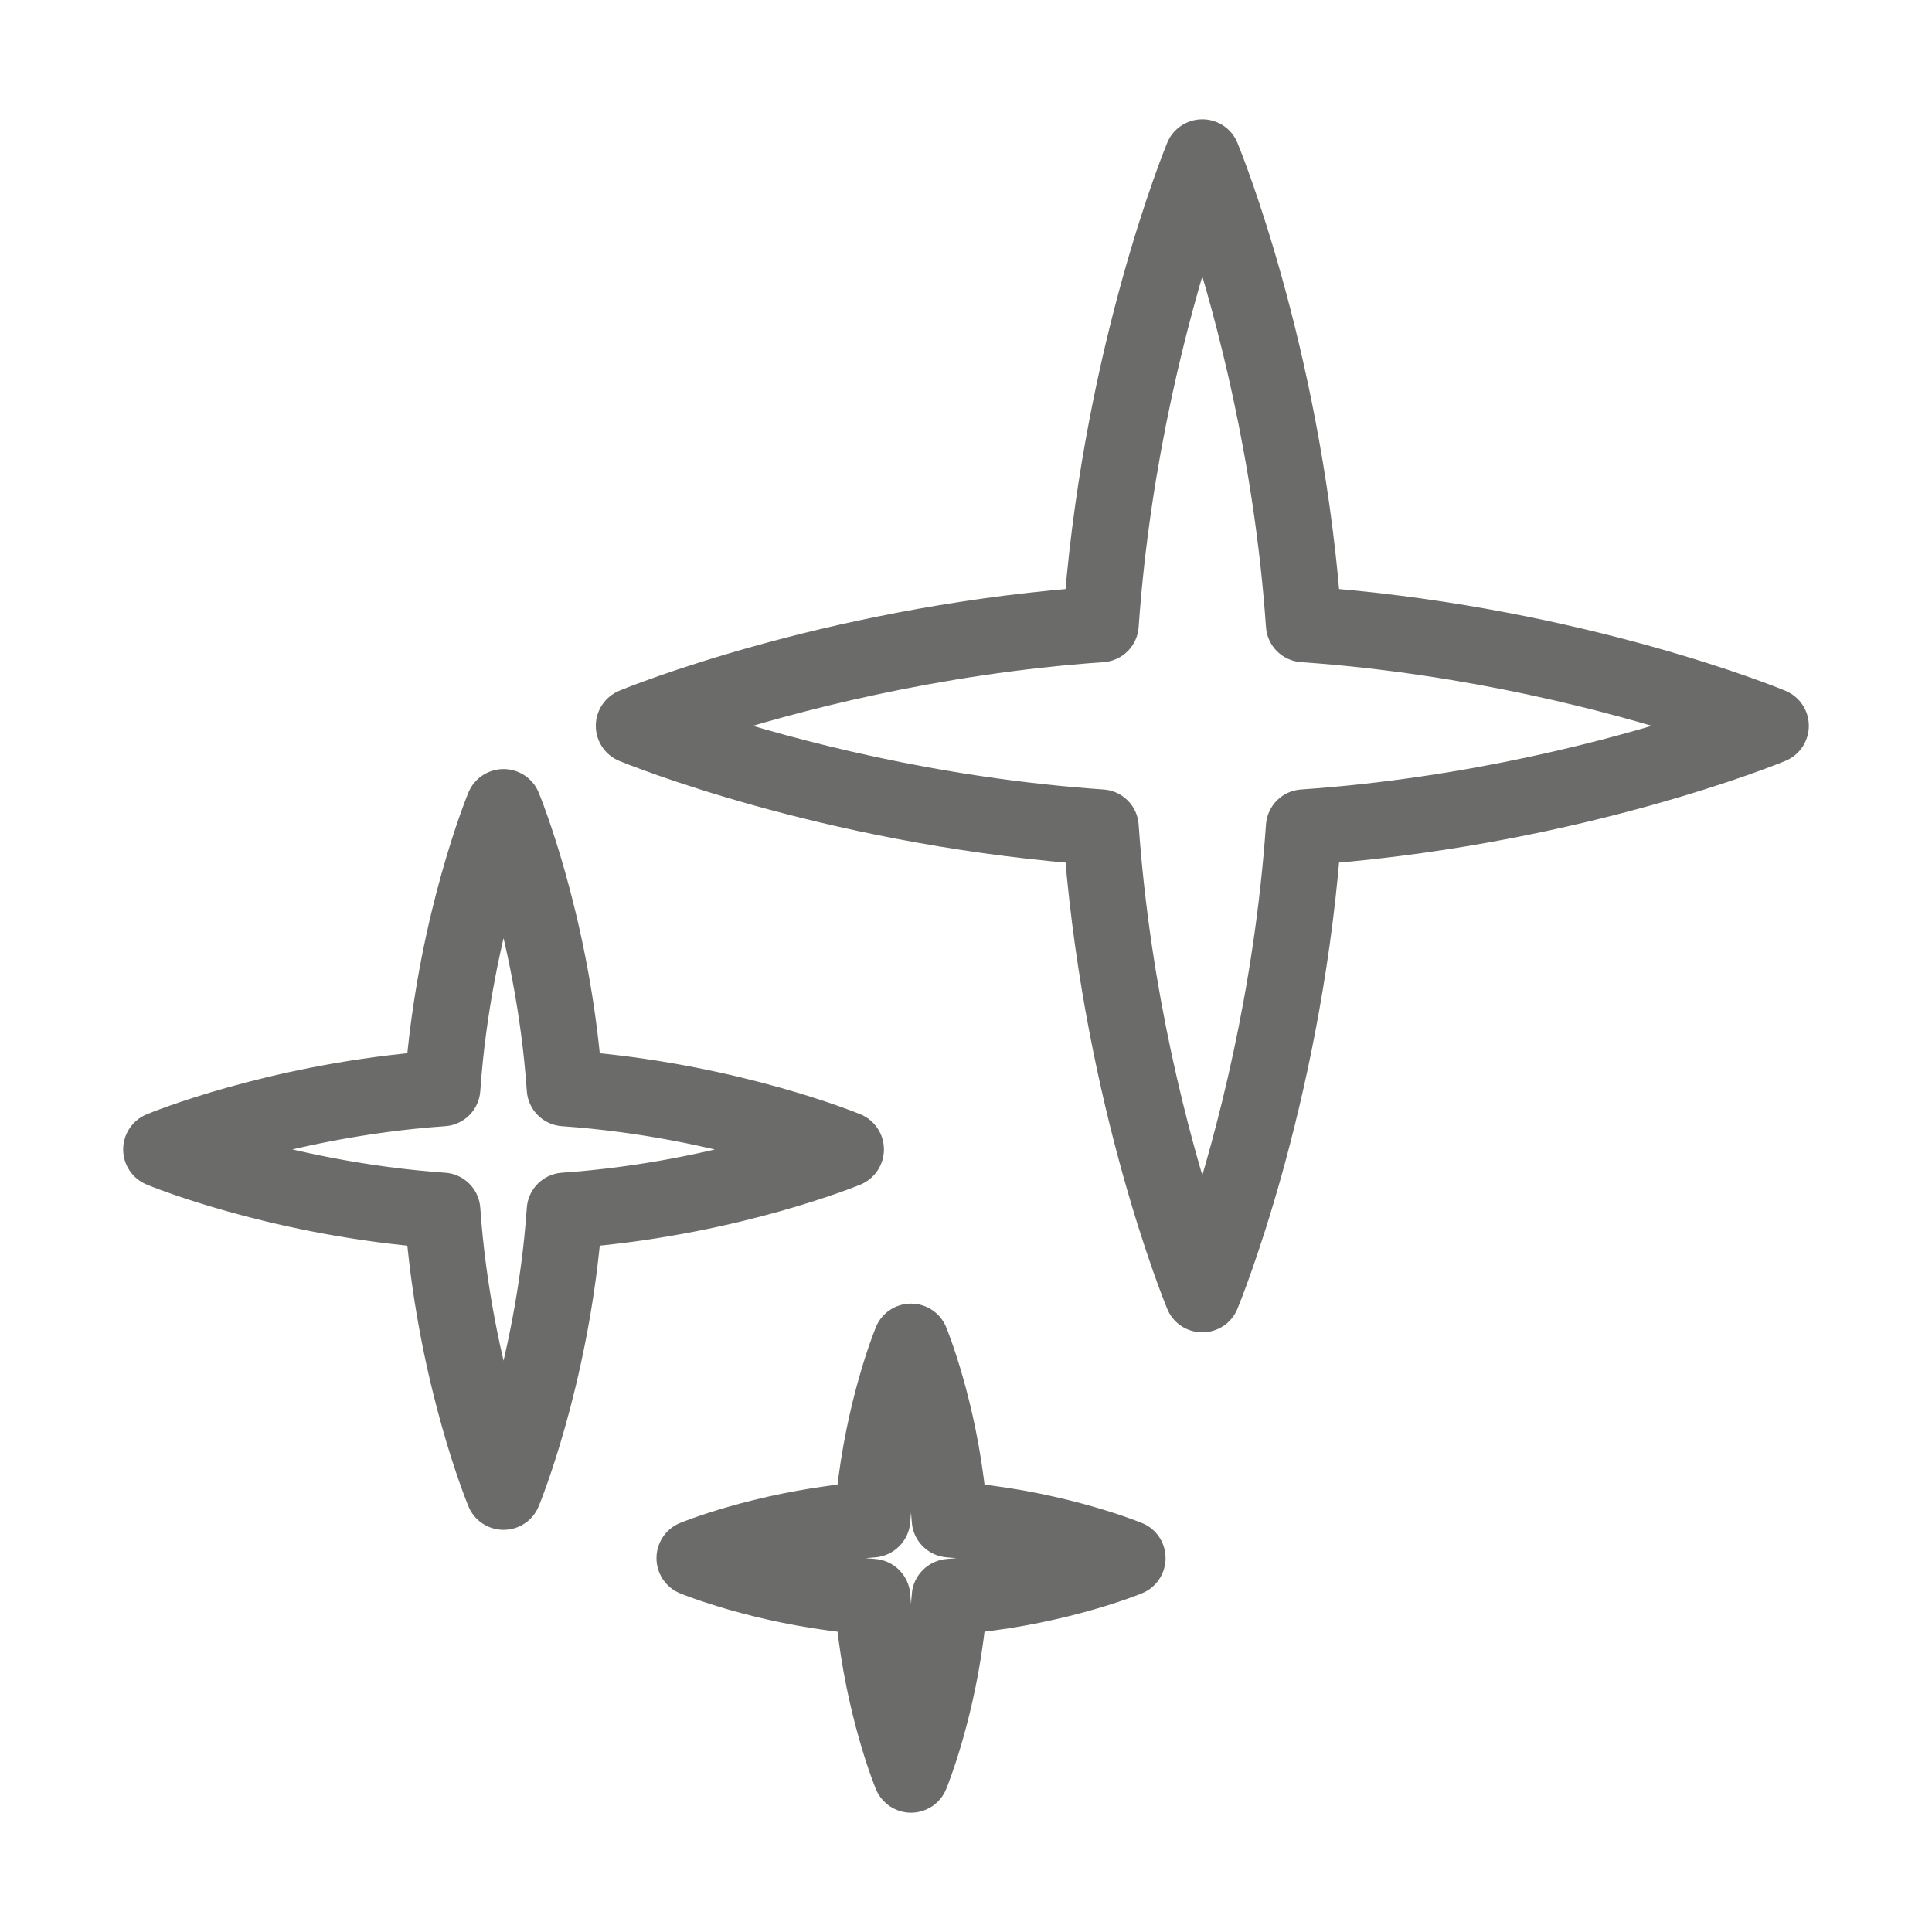
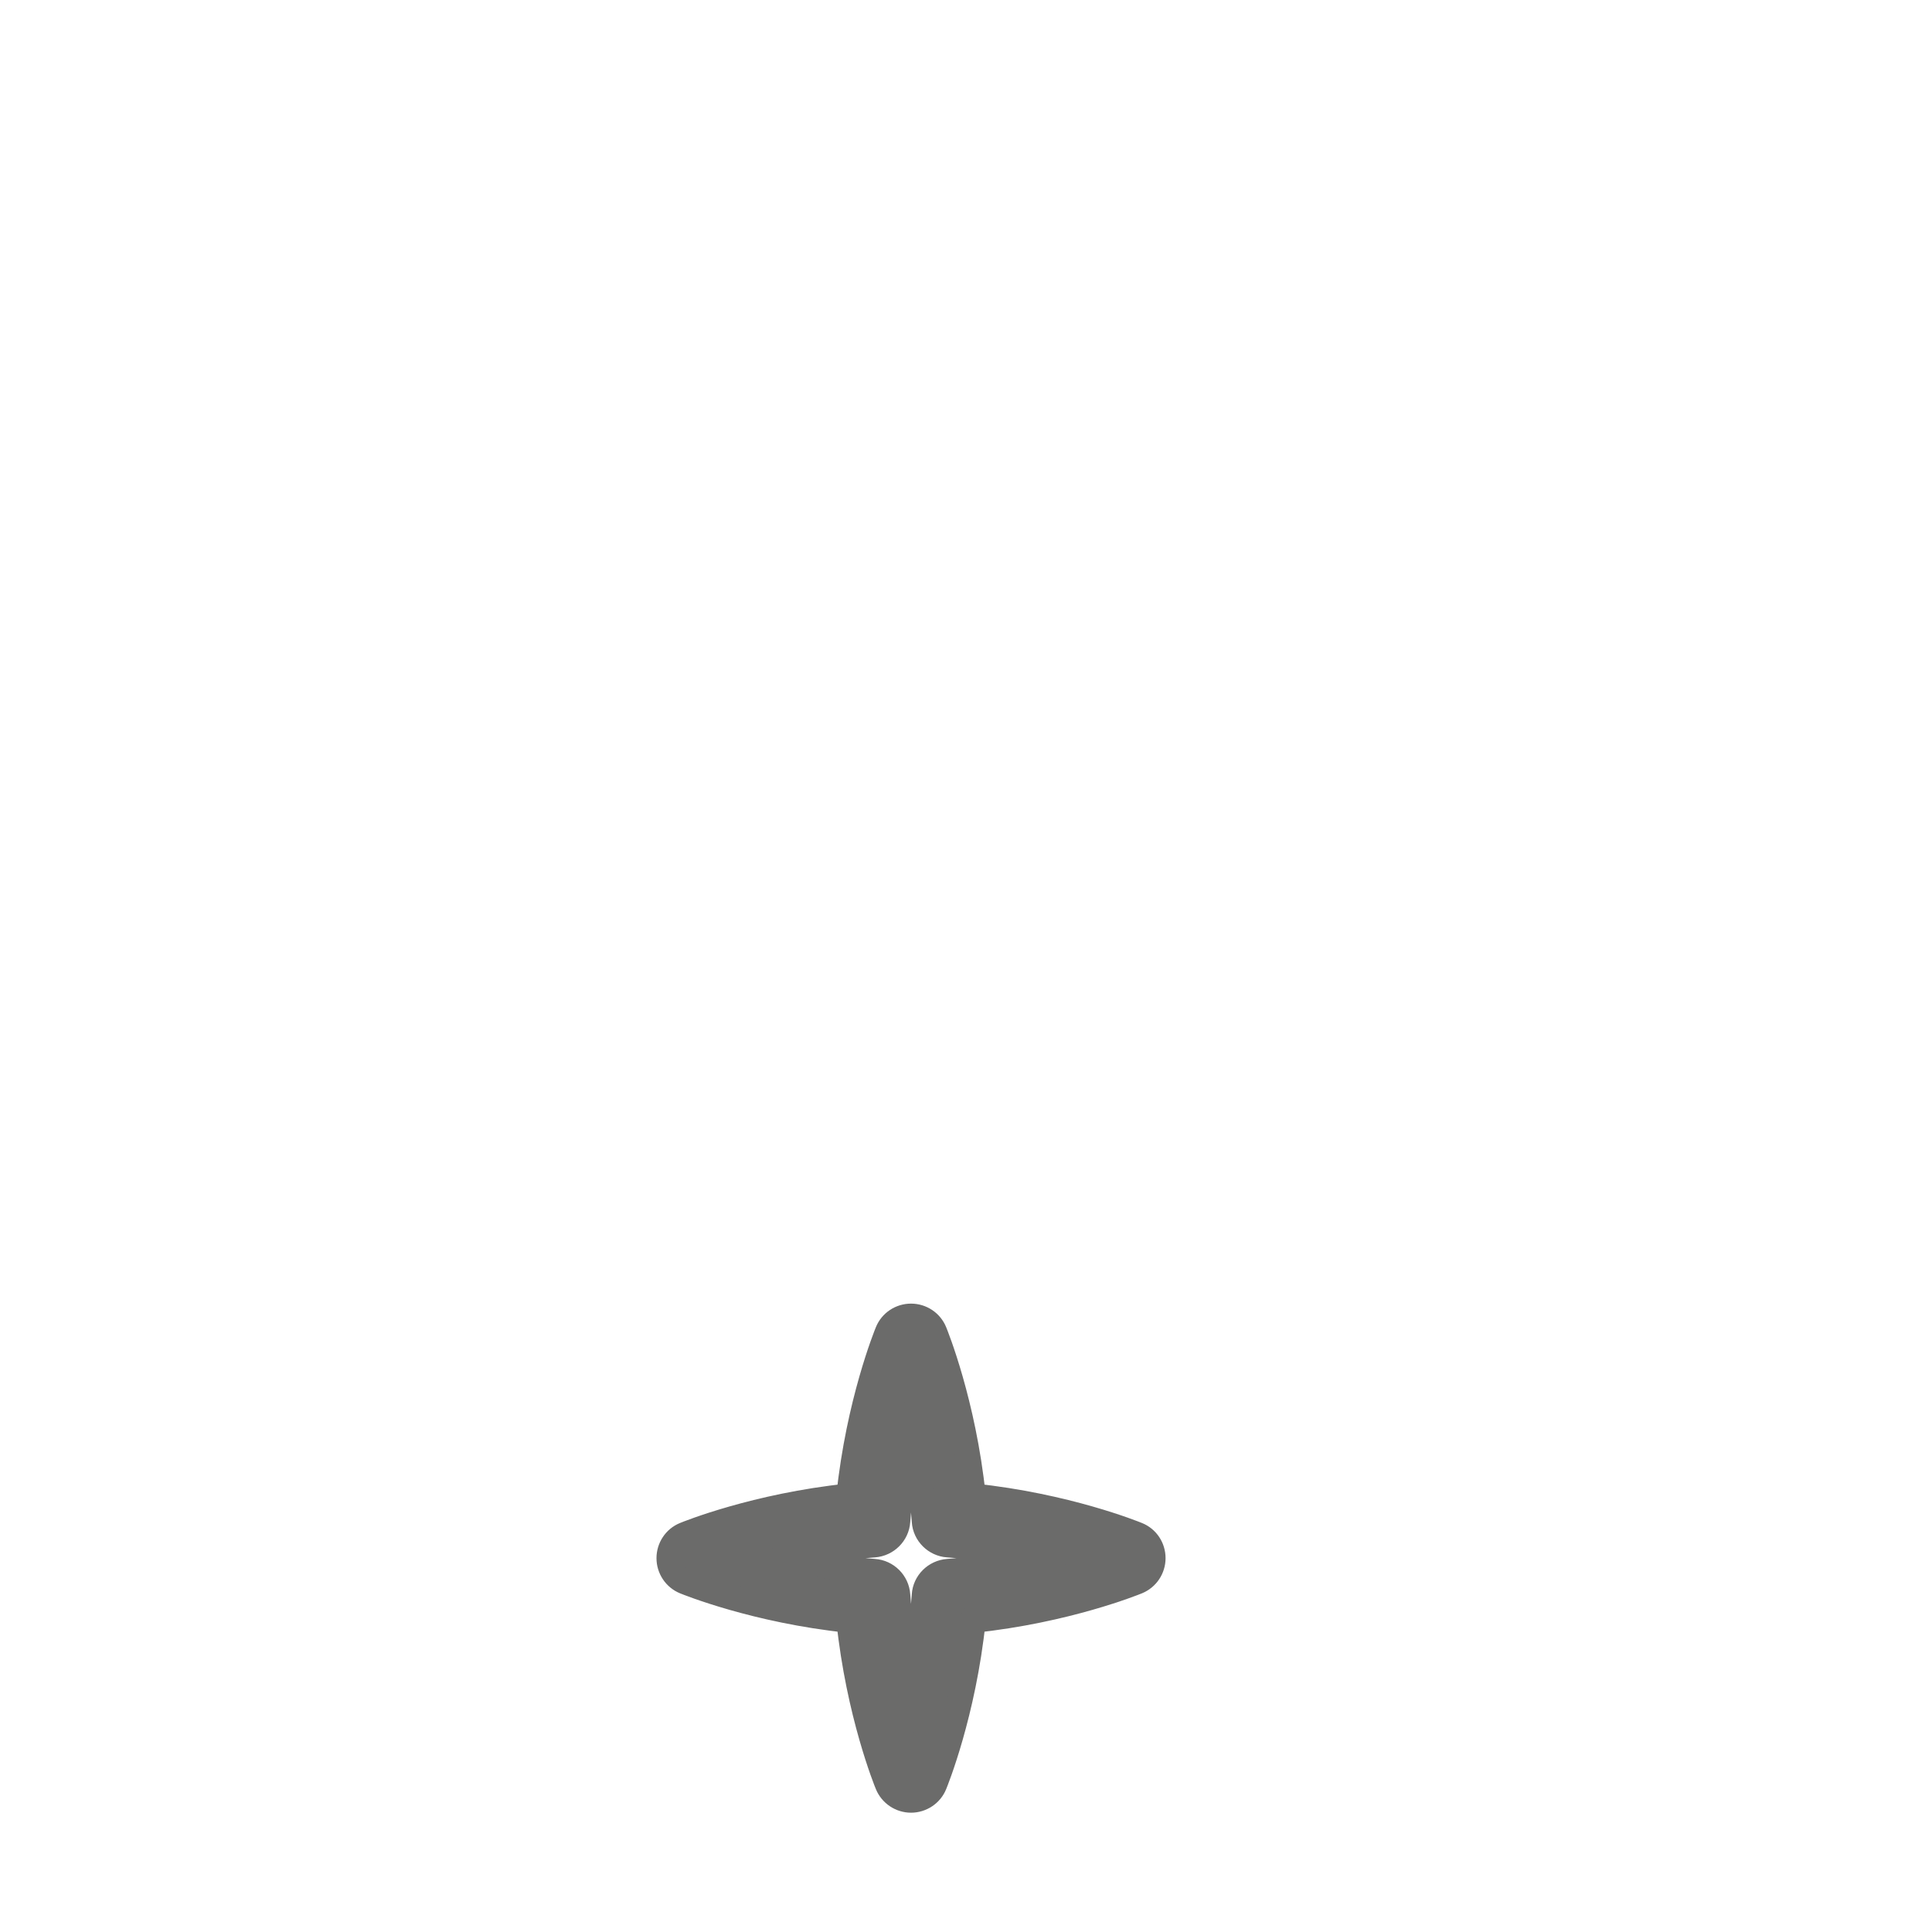
<svg xmlns="http://www.w3.org/2000/svg" version="1.1" id="Livello_1" x="0px" y="0px" viewBox="0 0 22 22" style="enable-background:new 0 0 22 22;" xml:space="preserve">
  <style type="text/css">
	.st0{fill:#6B6B6A;stroke:#6B6B6A;stroke-width:0.283;stroke-miterlimit:10;}
	.st1{fill:#6B6B6A;stroke:#6B6B6A;stroke-width:0.198;stroke-miterlimit:10;}
</style>
  <g>
-     <path class="st0" d="M20.276,7.996c-0.092-0.038-2.248-0.916-5.158-1.158   c-0.242-2.91-1.12-5.065-1.158-5.158C13.916,1.571,13.809,1.5,13.691,1.5   c-0.118,0-0.225,0.071-0.269,0.18c-0.038,0.093-0.916,2.248-1.158,5.158   c-2.91,0.242-5.065,1.12-5.158,1.158C6.997,8.042,6.926,8.148,6.926,8.265   s0.071,0.225,0.18,0.269c0.093,0.038,2.248,0.916,5.158,1.158c0.242,2.91,1.12,5.066,1.158,5.158   c0.044,0.109,0.151,0.18,0.269,0.18c0.118,0,0.225-0.071,0.269-0.18   c0.038-0.092,0.916-2.248,1.158-5.158c2.91-0.242,5.066-1.12,5.158-1.158   c0.109-0.044,0.18-0.151,0.18-0.269S20.386,8.042,20.276,7.996z M14.827,9.131   c-0.146,0.009-0.261,0.125-0.27,0.27c-0.134,1.923-0.575,3.558-0.866,4.465   c-0.291-0.907-0.732-2.542-0.866-4.465c-0.009-0.146-0.125-0.261-0.27-0.27   C10.632,8.999,8.997,8.556,8.09,8.265c0.907-0.291,2.542-0.732,4.465-0.866   c0.146-0.009,0.261-0.125,0.27-0.27c0.134-1.923,0.575-3.558,0.866-4.465   c0.291,0.907,0.732,2.542,0.866,4.465c0.009,0.146,0.125,0.261,0.27,0.27   c1.923,0.134,3.558,0.575,4.465,0.866C18.386,8.556,16.75,8.999,14.827,9.131z" />
-     <path class="st0" d="M9.924,13.089c0-0.118-0.071-0.225-0.179-0.269c-0.056-0.023-1.323-0.54-3.045-0.697   c-0.158-1.722-0.674-2.989-0.697-3.045C5.959,8.97,5.851,8.899,5.734,8.899S5.509,8.97,5.465,9.078   c-0.023,0.056-0.539,1.323-0.697,3.045c-1.722,0.157-2.989,0.674-3.044,0.697   c-0.109,0.044-0.18,0.151-0.18,0.269s0.071,0.224,0.18,0.269   c0.055,0.023,1.322,0.539,3.044,0.697c0.158,1.722,0.674,2.989,0.697,3.044   c0.044,0.109,0.151,0.18,0.269,0.18s0.225-0.071,0.269-0.18   c0.023-0.055,0.539-1.322,0.697-3.044c1.722-0.158,2.989-0.674,3.045-0.697   C9.853,13.313,9.924,13.207,9.924,13.089z M6.41,13.495c-0.145,0.009-0.261,0.125-0.27,0.27   c-0.064,0.922-0.247,1.734-0.406,2.298c-0.159-0.562-0.342-1.374-0.406-2.298   c-0.009-0.146-0.125-0.261-0.27-0.27c-0.922-0.064-1.734-0.248-2.298-0.406   c0.562-0.159,1.374-0.342,2.298-0.406c0.146-0.009,0.261-0.126,0.27-0.27   c0.064-0.923,0.247-1.734,0.406-2.298c0.159,0.562,0.342,1.374,0.406,2.298   c0.009,0.144,0.125,0.261,0.27,0.27c0.923,0.064,1.734,0.247,2.298,0.406   C8.146,13.249,7.334,13.431,6.41,13.495z" />
    <path class="st0" d="M12.951,17.474c-0.035-0.014-0.808-0.329-1.868-0.44   c-0.111-1.06-0.426-1.834-0.44-1.868c-0.044-0.109-0.151-0.18-0.269-0.18   s-0.225,0.071-0.269,0.18c-0.014,0.034-0.329,0.808-0.44,1.868c-1.06,0.111-1.835,0.426-1.869,0.44   c-0.108,0.044-0.179,0.151-0.179,0.269s0.071,0.224,0.179,0.269   c0.035,0.014,0.809,0.329,1.869,0.44c0.111,1.06,0.426,1.835,0.44,1.868   C10.15,20.429,10.257,20.5,10.374,20.5s0.225-0.071,0.269-0.18c0.014-0.034,0.329-0.808,0.44-1.868   c1.06-0.111,1.833-0.426,1.868-0.44c0.109-0.045,0.18-0.151,0.18-0.269   S13.061,17.518,12.951,17.474z M10.794,17.893c-0.144,0.011-0.261,0.126-0.27,0.27   c-0.027,0.379-0.085,0.73-0.15,1.024c-0.065-0.295-0.125-0.644-0.15-1.024   c-0.01-0.144-0.126-0.26-0.27-0.27c-0.379-0.027-0.73-0.085-1.024-0.15   c0.295-0.065,0.644-0.123,1.024-0.15c0.144-0.011,0.26-0.126,0.27-0.27   c0.026-0.379,0.085-0.729,0.15-1.023c0.065,0.294,0.123,0.644,0.15,1.023   c0.009,0.144,0.126,0.26,0.27,0.27c0.379,0.027,0.729,0.085,1.023,0.15   C11.523,17.808,11.174,17.866,10.794,17.893z" />
  </g>
</svg>